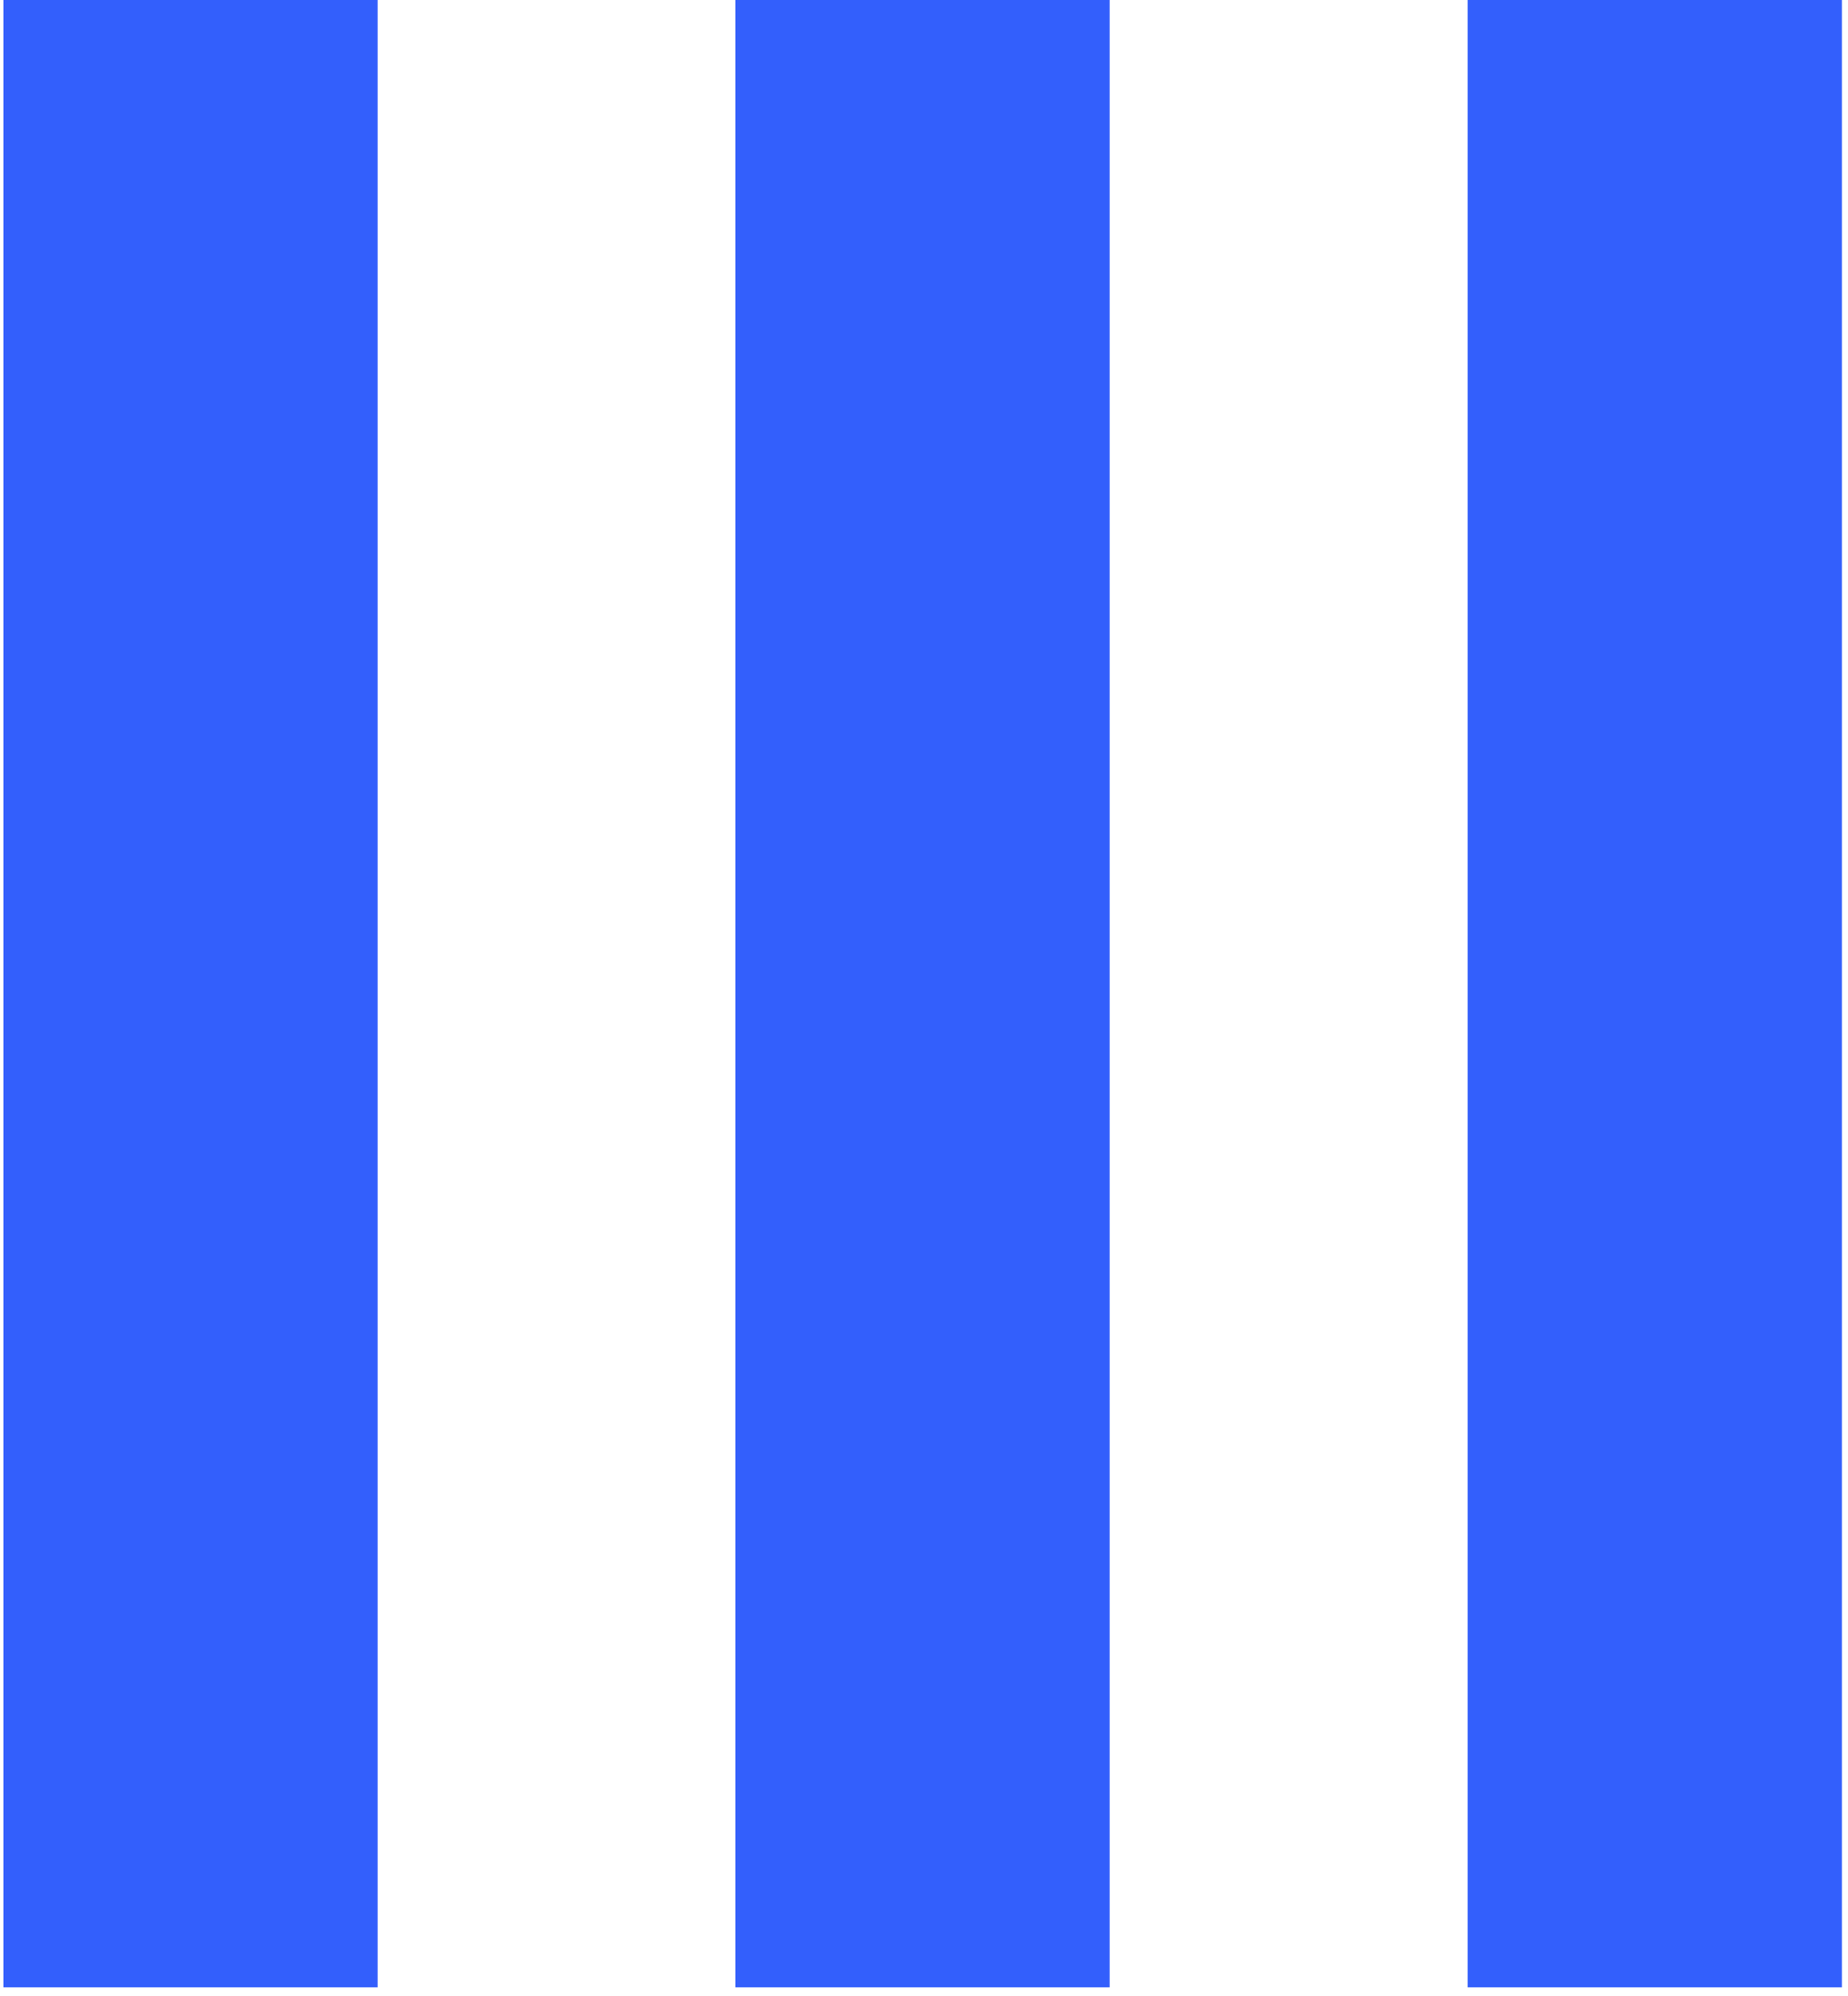
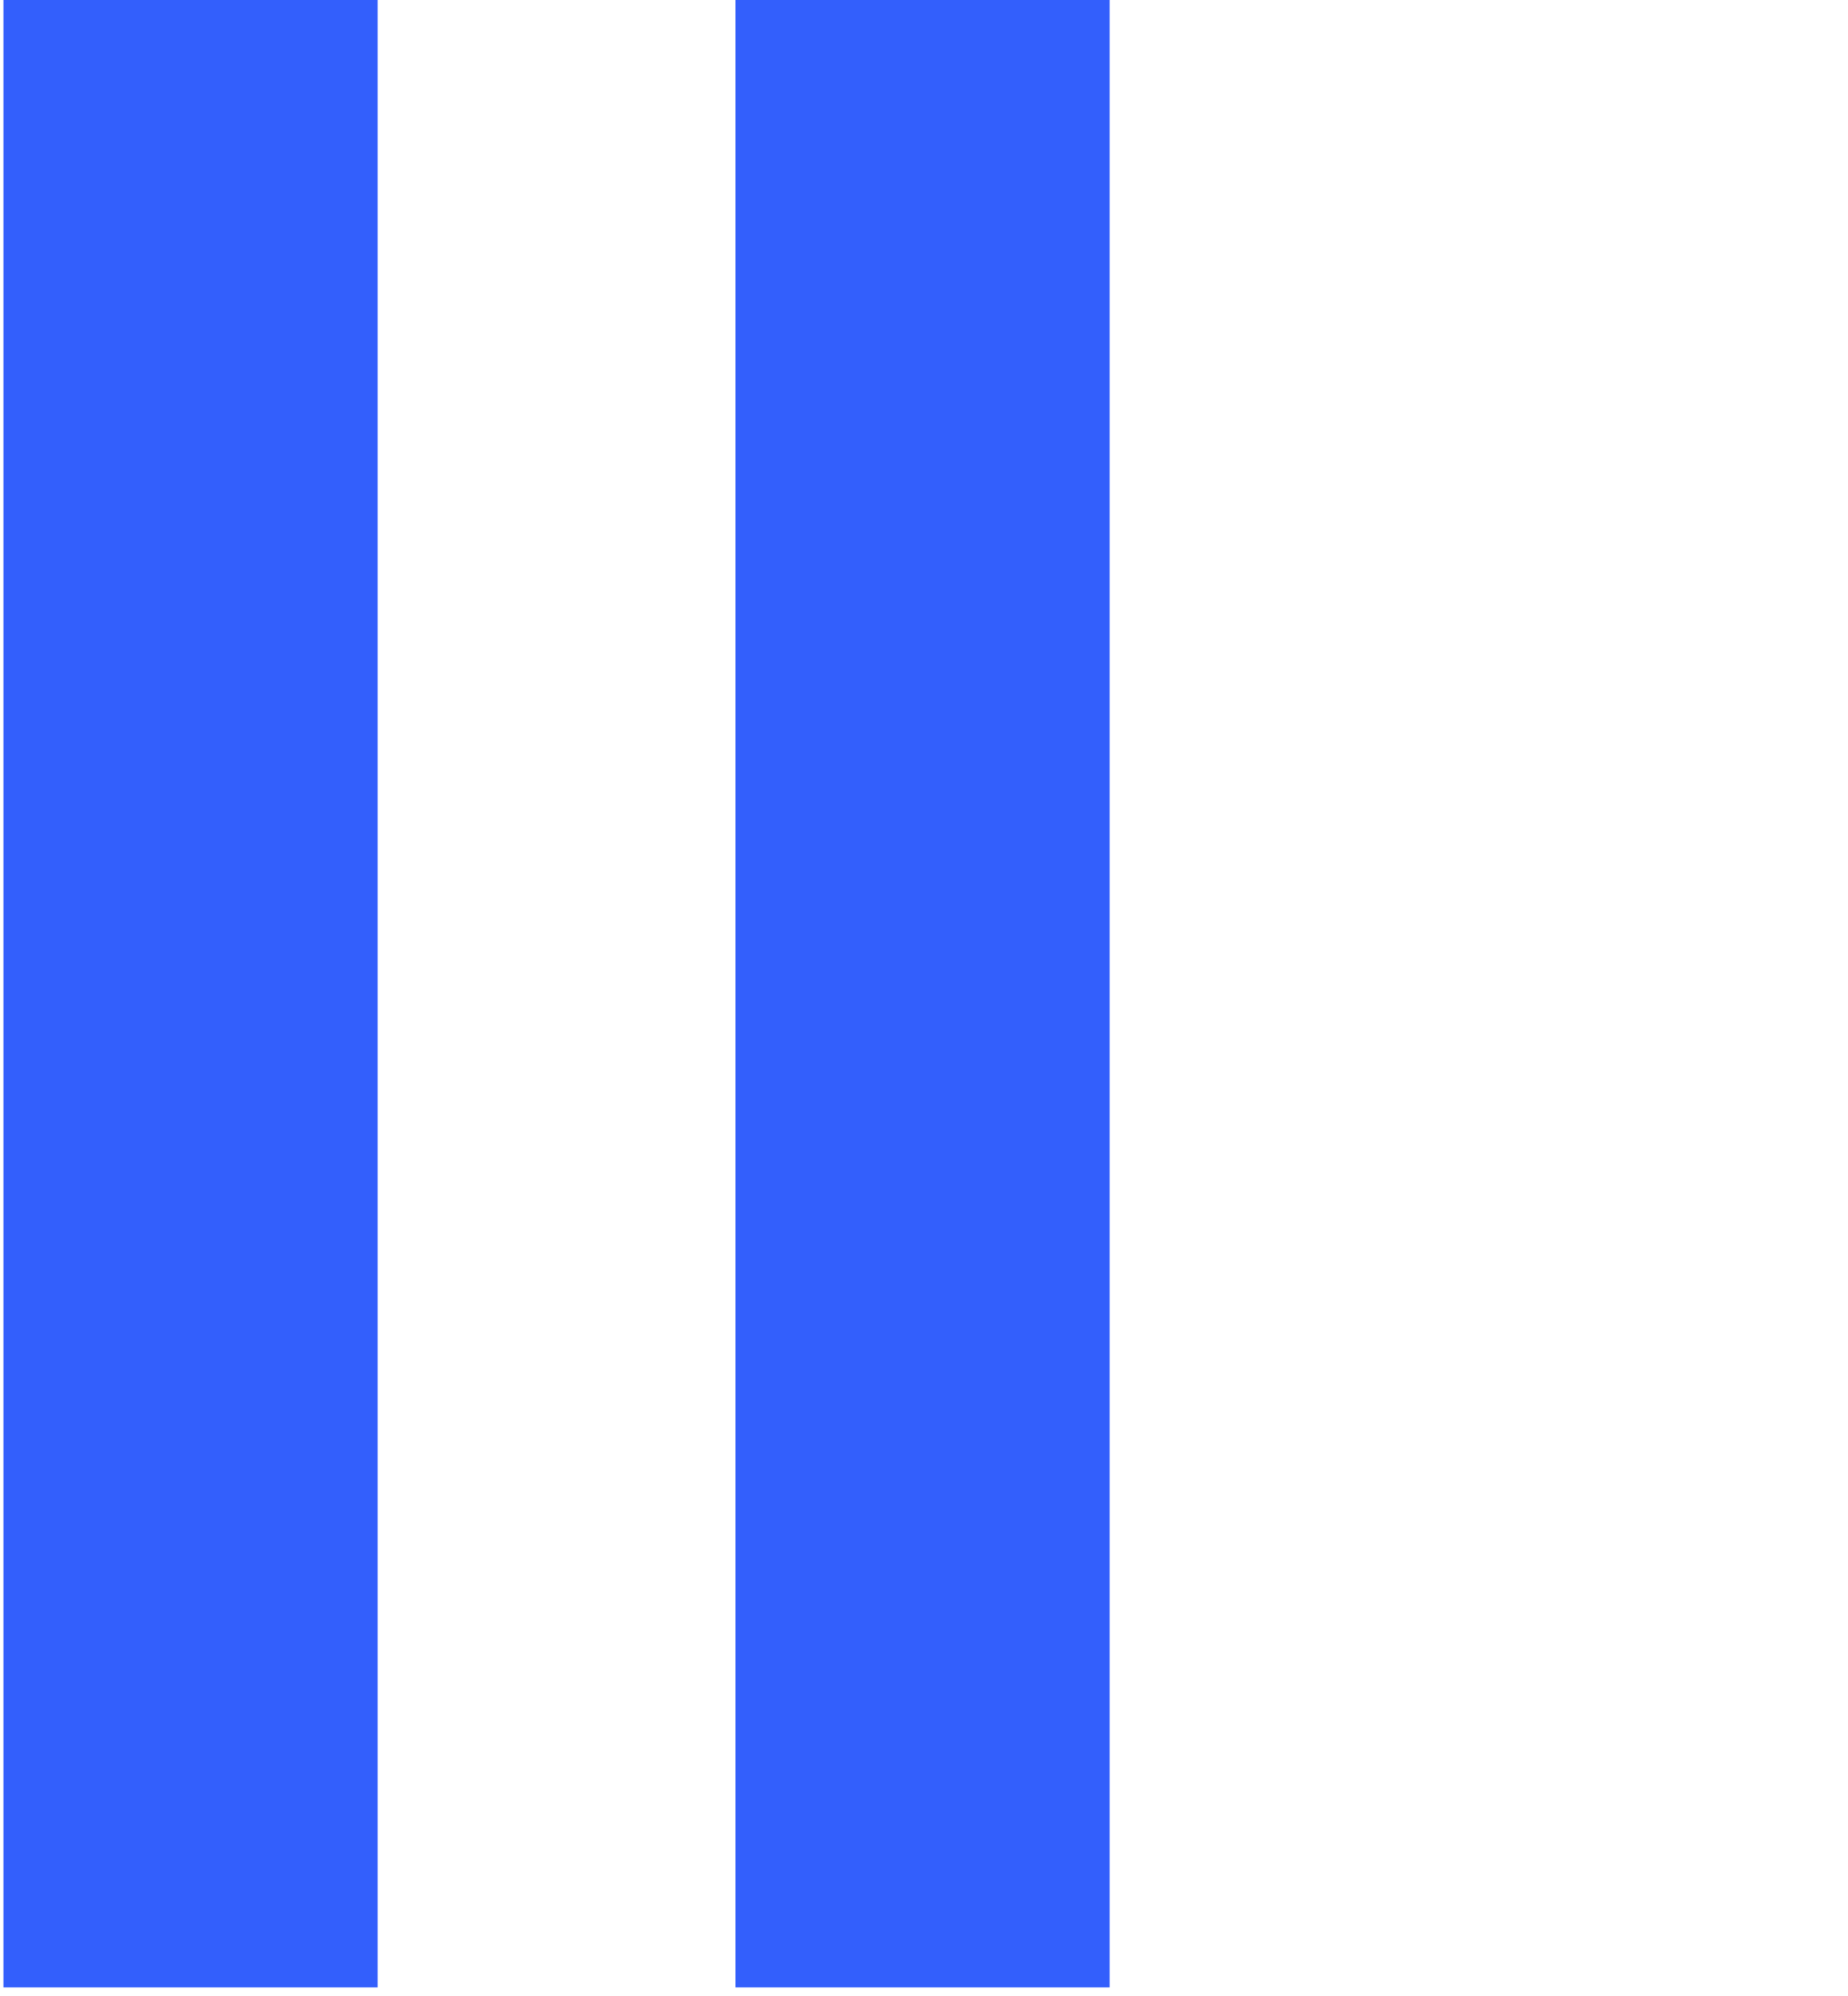
<svg xmlns="http://www.w3.org/2000/svg" width="151" height="163" viewBox="0 0 151 163" fill="none">
  <rect x="0.281" y="162.315" width="162.315" height="30.576" transform="rotate(-90 0.281 162.315)" fill="#335FFC" />
  <rect x="60.094" y="162.315" width="162.315" height="30.576" transform="rotate(-90 60.094 162.315)" fill="#335FFC" />
-   <rect x="119.924" y="162.315" width="162.315" height="30.576" transform="rotate(-90 119.924 162.315)" fill="#335FFC" />
</svg>